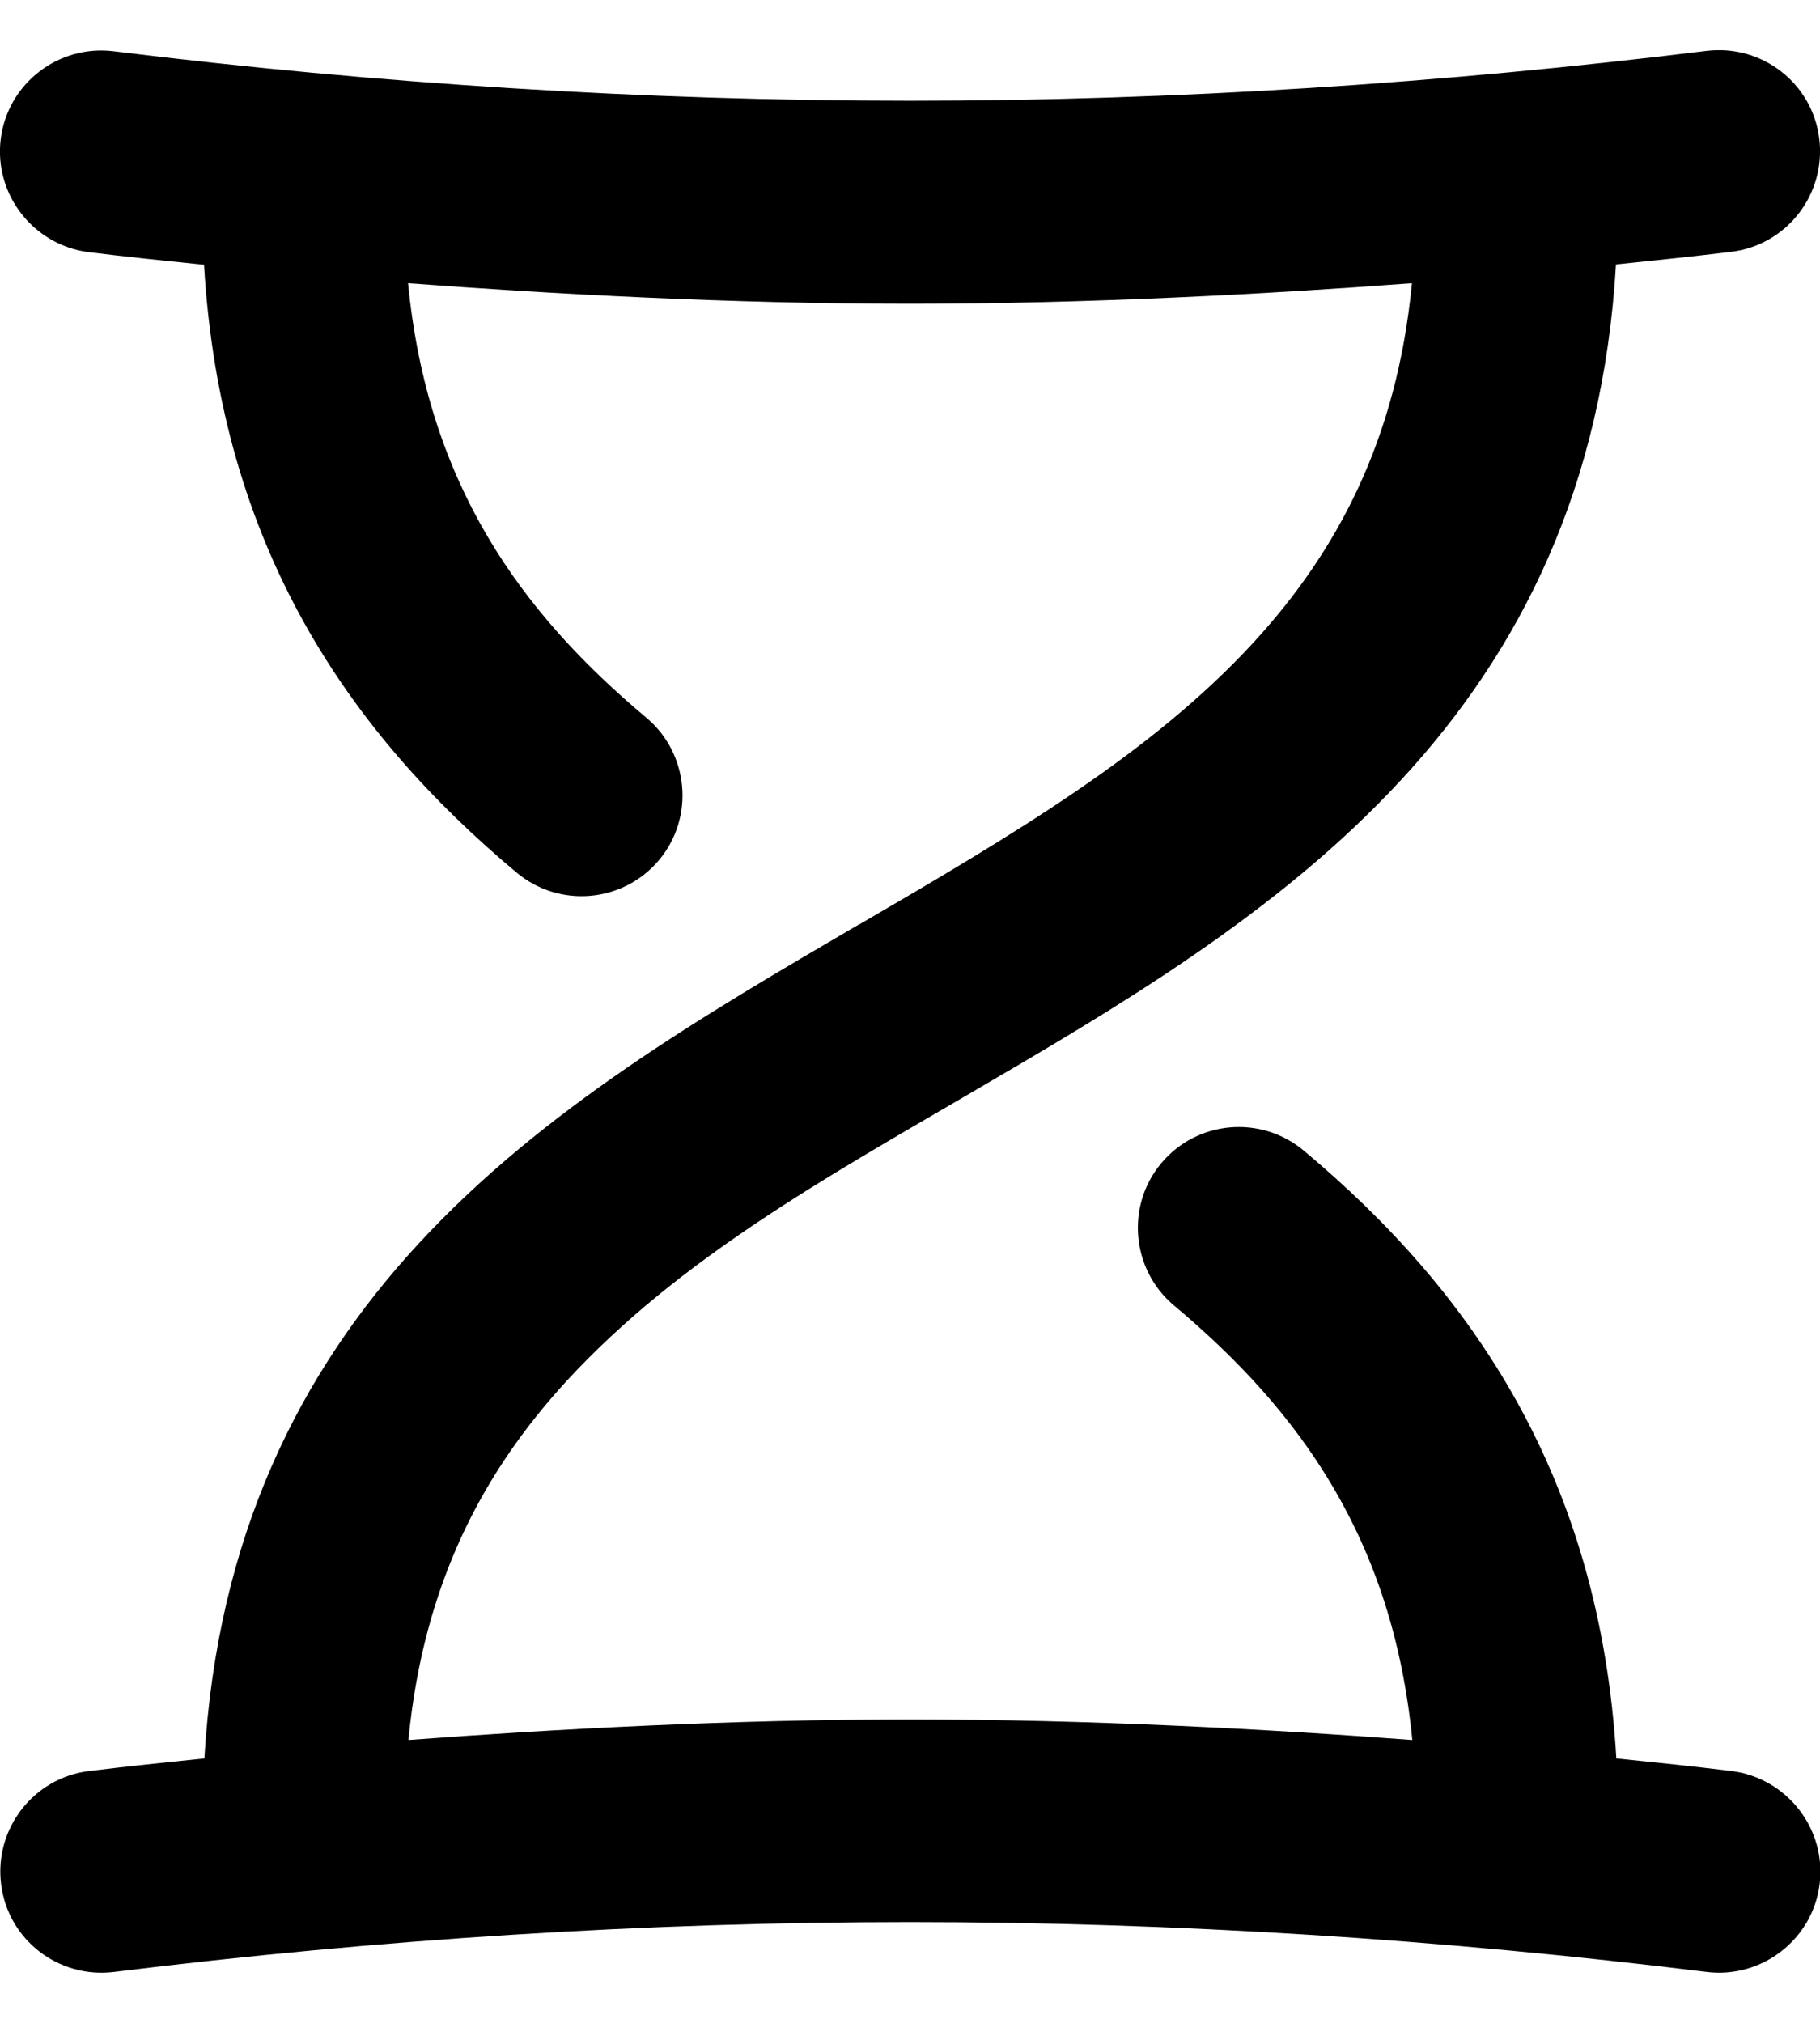
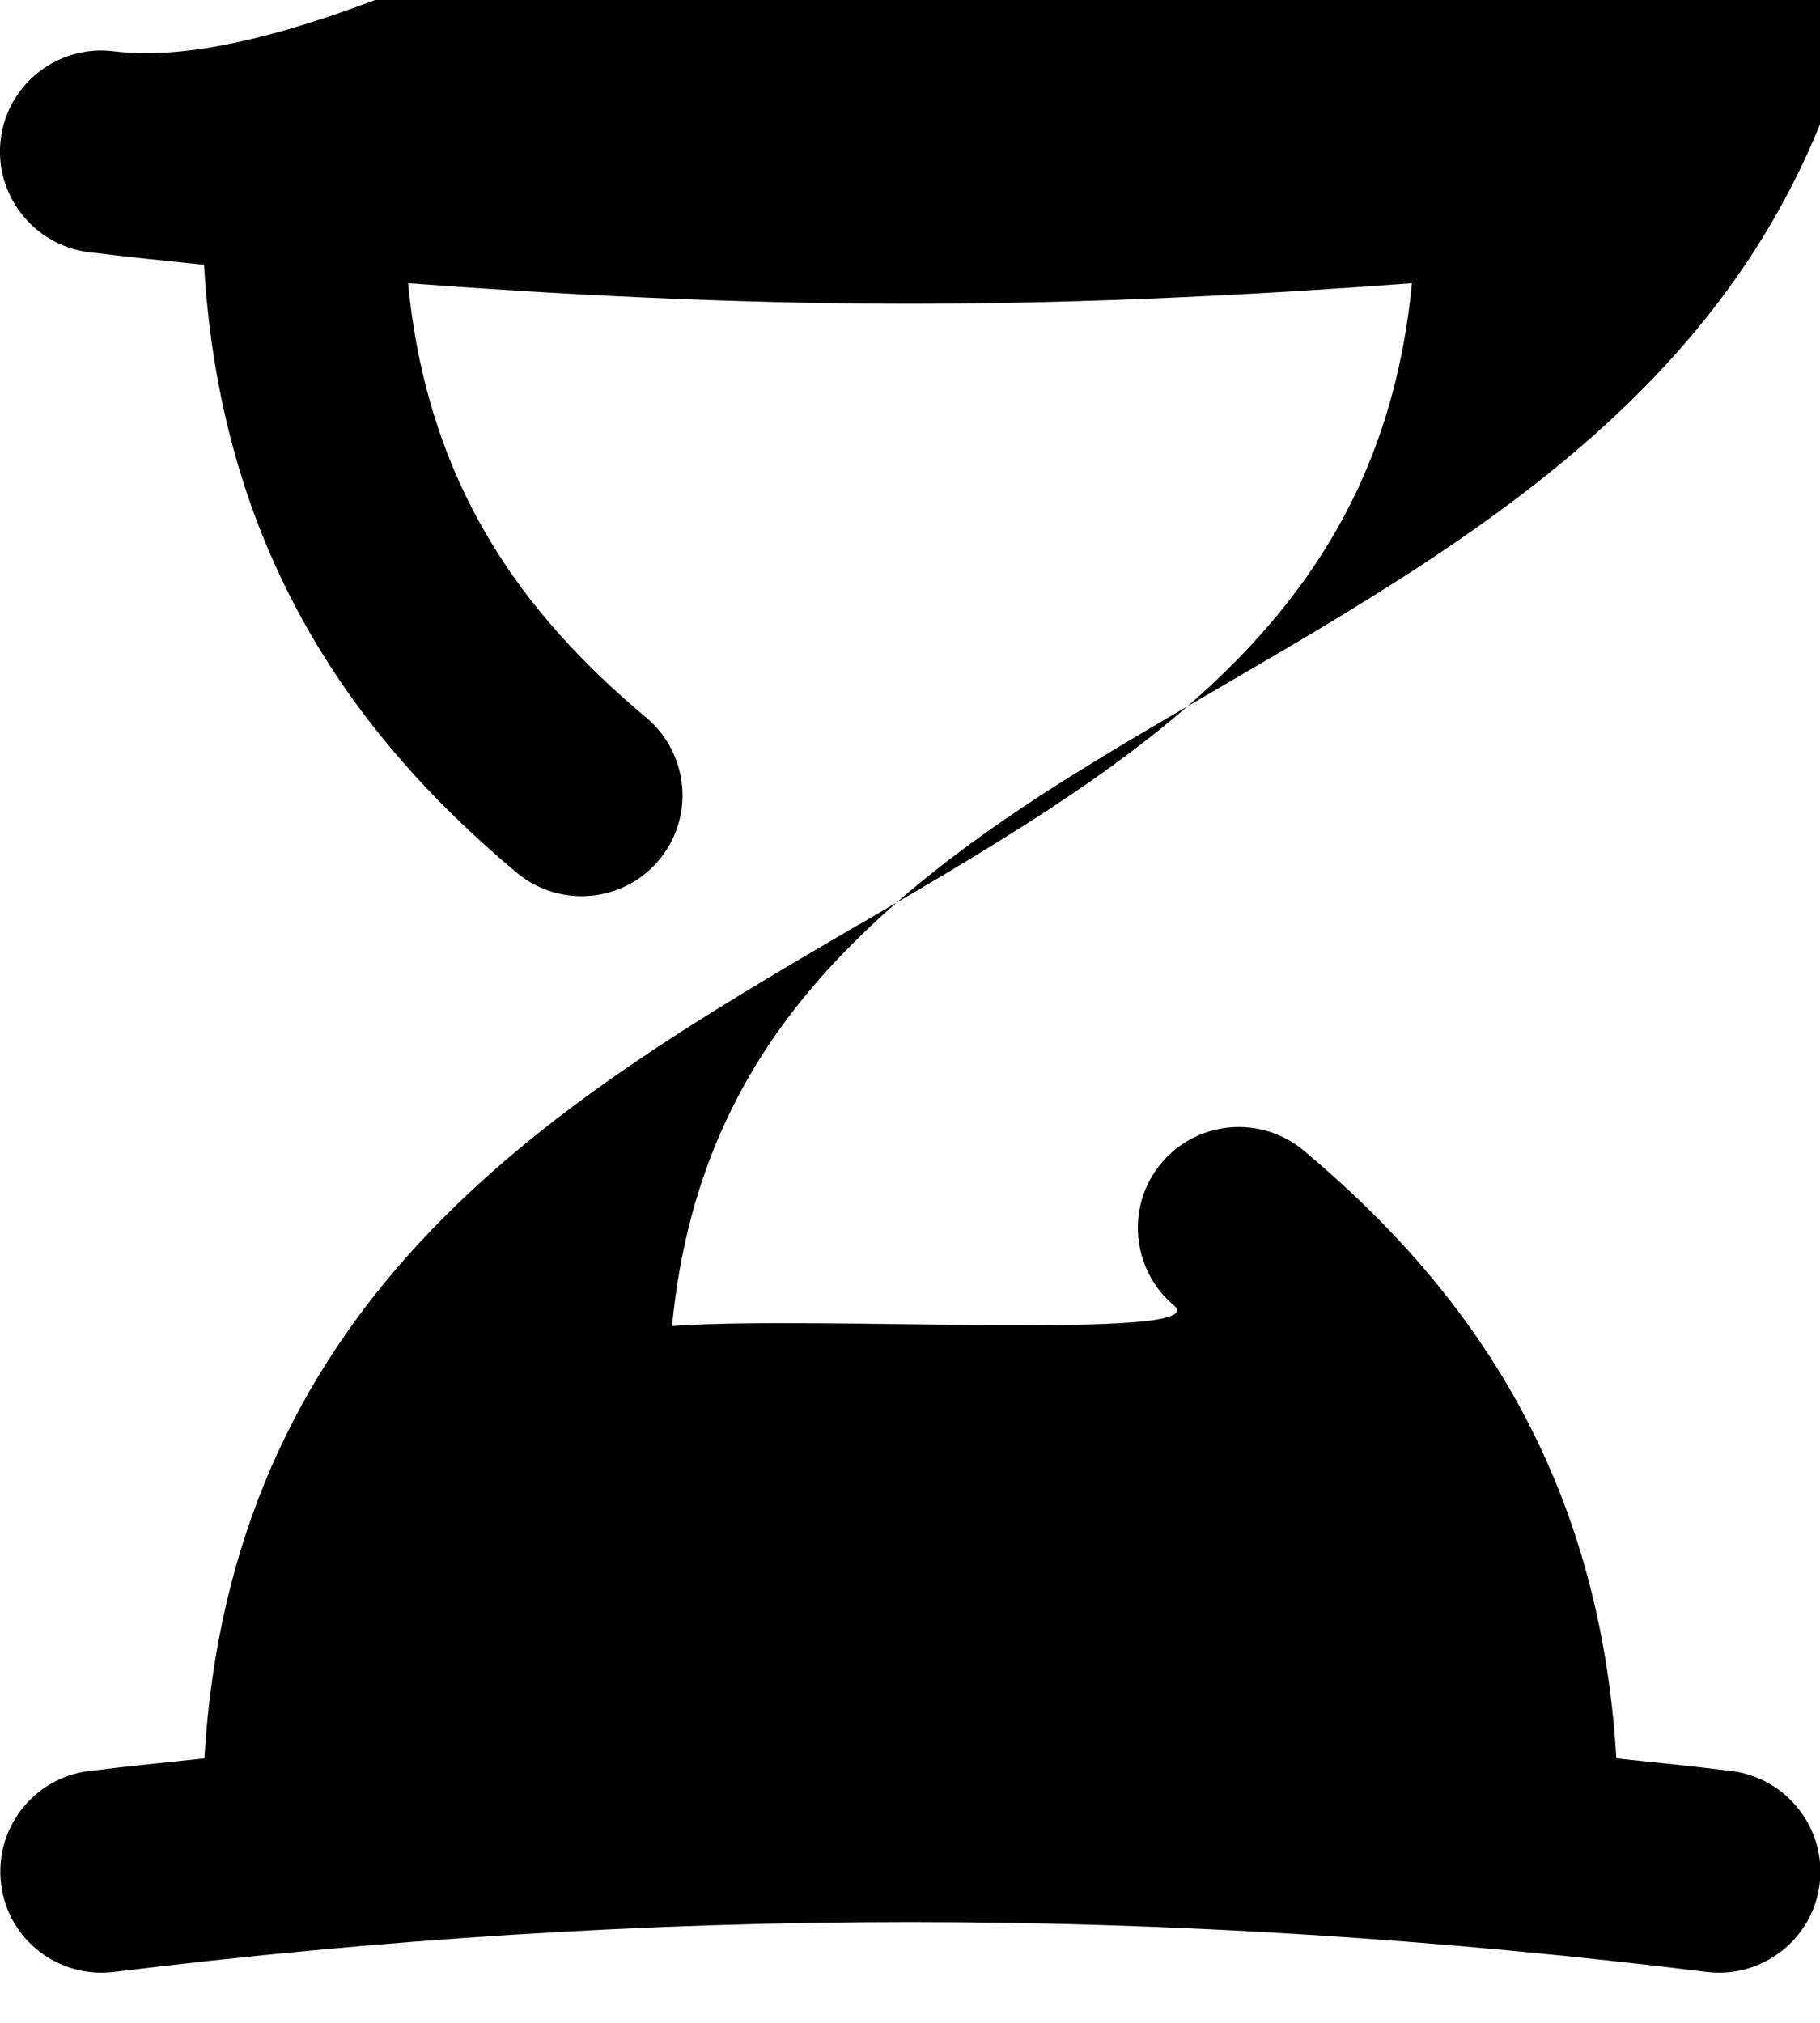
<svg xmlns="http://www.w3.org/2000/svg" viewBox="0 0 504 560">
-   <path fill="currentColor" d="M56.5 73.3c4.6 78.2 40.2 129.5 86.6 168.3 11.9 9.9 29.5 8.3 39.4-3.5s8.3-29.5-3.5-39.4c-35-29.3-60.6-64.9-66-120.3 39.9 3 89.4 5.7 139 5.7s99-2.7 139-5.7c-4.2 43.6-20.9 74.5-44 99.6-28.1 30.5-66.3 53-109 77.9l-.1 0c-43.3 25.3-87.5 51.1-121.9 88.3-33.1 35.8-55.8 81.2-59.4 142.6-10.6 1.1-21.4 2.2-32 3.5-15.3 1.9-26.2 15.9-24.3 31.3s15.9 26.2 31.3 24.3c73-9 147-13.8 220.5-13.8 73.5 0 147.5 4.8 220.5 13.8 15.3 1.9 29.4-9 31.3-24.3s-9-29.3-24.3-31.3c-10.6-1.3-21.3-2.4-32-3.5-4.6-78.2-40.2-129.5-86.6-168.3-11.9-9.9-29.5-8.3-39.4 3.5s-8.3 29.5 3.5 39.4c35 29.3 60.6 64.9 66 120.3-39.9-3-89.4-5.7-139-5.7s-99 2.7-139 5.7c4.2-43.6 20.9-74.5 44-99.6 30.9-33.5 71.8-56.2 110.8-79 40.8-23.8 85.9-50.1 120.2-87.3 33.1-35.8 55.8-81.2 59.4-142.6 10.7-1.1 21.3-2.2 32-3.5 15.3-1.9 26.2-15.9 24.3-31.3s-15.9-26.2-31.3-24.3c-73 9-147 13.8-220.5 13.8S104.5 23.2 31.5 14.2C16.1 12.3 2.1 23.2 .2 38.5s9 29.3 24.3 31.3c10.6 1.3 21.3 2.4 32 3.5z" />
+   <path fill="currentColor" d="M56.5 73.3c4.6 78.2 40.2 129.5 86.6 168.3 11.9 9.9 29.5 8.3 39.4-3.5s8.3-29.5-3.5-39.4c-35-29.3-60.6-64.9-66-120.3 39.9 3 89.4 5.7 139 5.7s99-2.7 139-5.7c-4.2 43.6-20.9 74.5-44 99.6-28.1 30.5-66.3 53-109 77.9l-.1 0c-43.3 25.3-87.5 51.1-121.9 88.3-33.1 35.8-55.8 81.2-59.4 142.6-10.6 1.1-21.4 2.2-32 3.5-15.3 1.9-26.2 15.9-24.3 31.3s15.9 26.2 31.3 24.3c73-9 147-13.8 220.5-13.8 73.5 0 147.5 4.8 220.5 13.8 15.3 1.9 29.4-9 31.3-24.3s-9-29.3-24.3-31.3c-10.6-1.3-21.3-2.4-32-3.5-4.6-78.2-40.2-129.5-86.6-168.3-11.9-9.9-29.5-8.3-39.4 3.5s-8.3 29.5 3.5 39.4s-99 2.7-139 5.7c4.2-43.6 20.9-74.5 44-99.6 30.9-33.5 71.8-56.2 110.8-79 40.8-23.8 85.9-50.1 120.2-87.3 33.1-35.8 55.8-81.2 59.4-142.6 10.7-1.1 21.3-2.2 32-3.5 15.3-1.9 26.2-15.9 24.3-31.3s-15.9-26.2-31.3-24.3c-73 9-147 13.8-220.5 13.8S104.5 23.2 31.5 14.2C16.1 12.3 2.1 23.2 .2 38.5s9 29.3 24.3 31.3c10.6 1.3 21.3 2.4 32 3.5z" />
</svg>